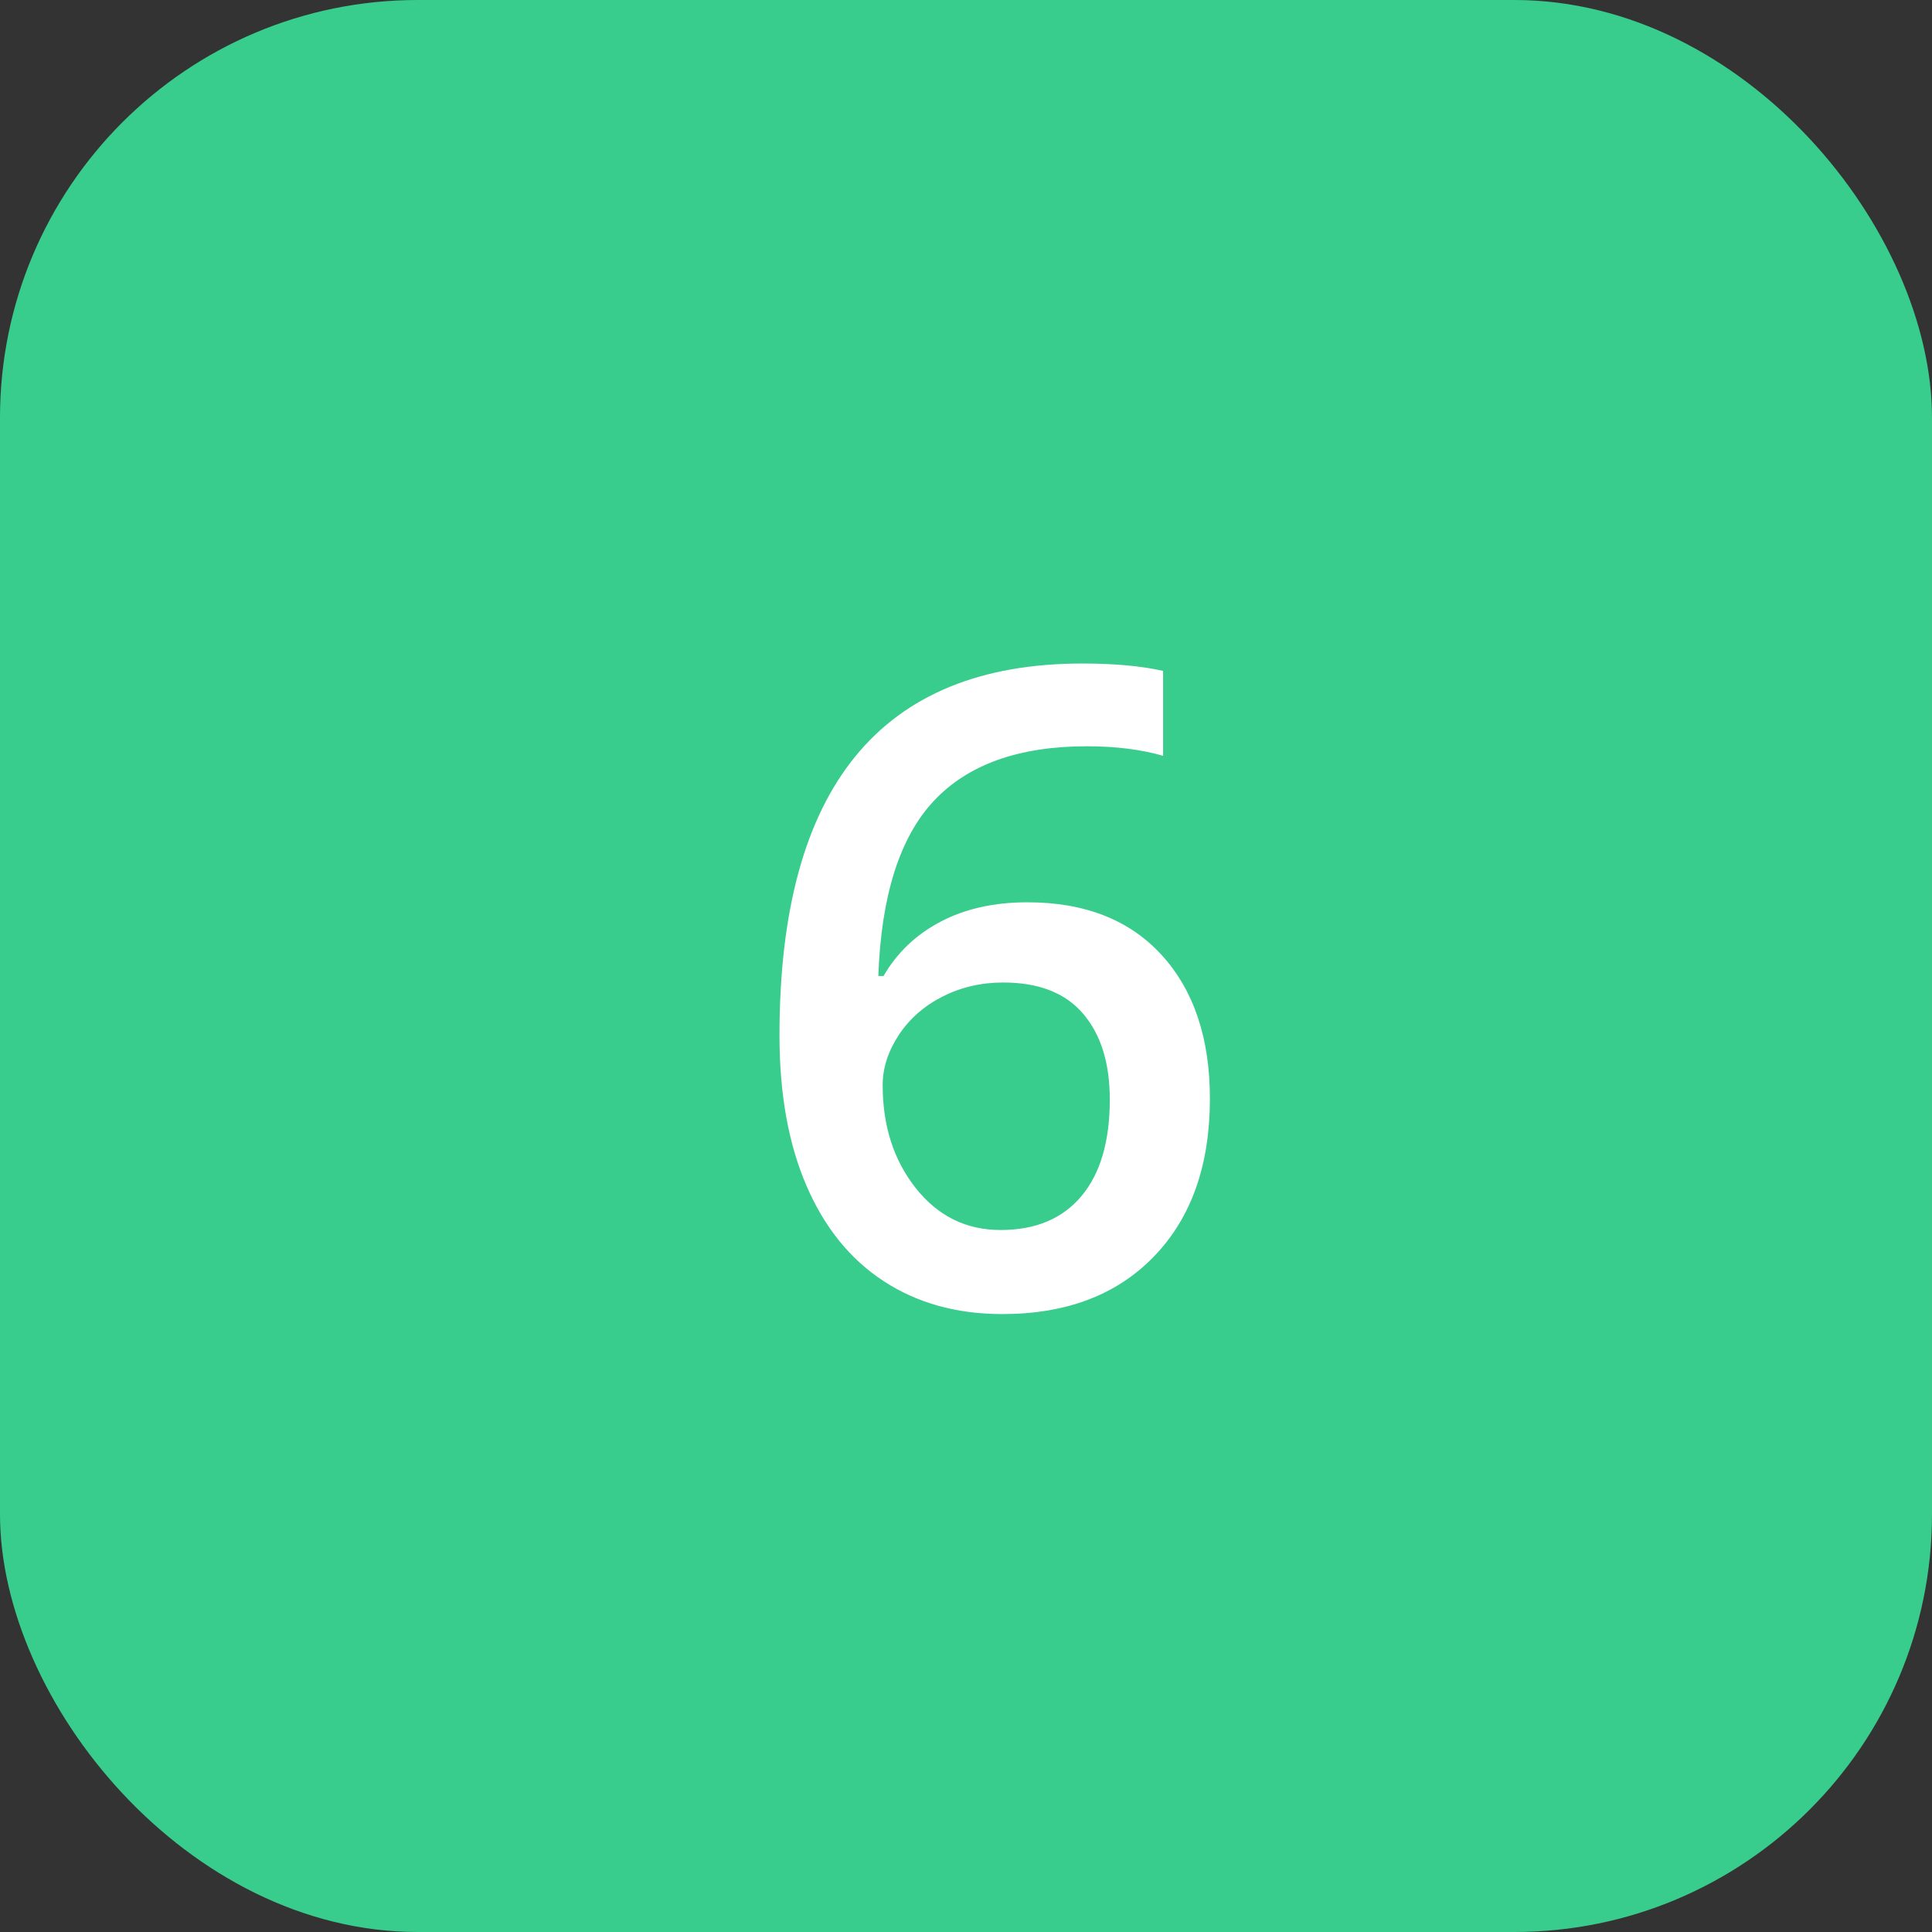
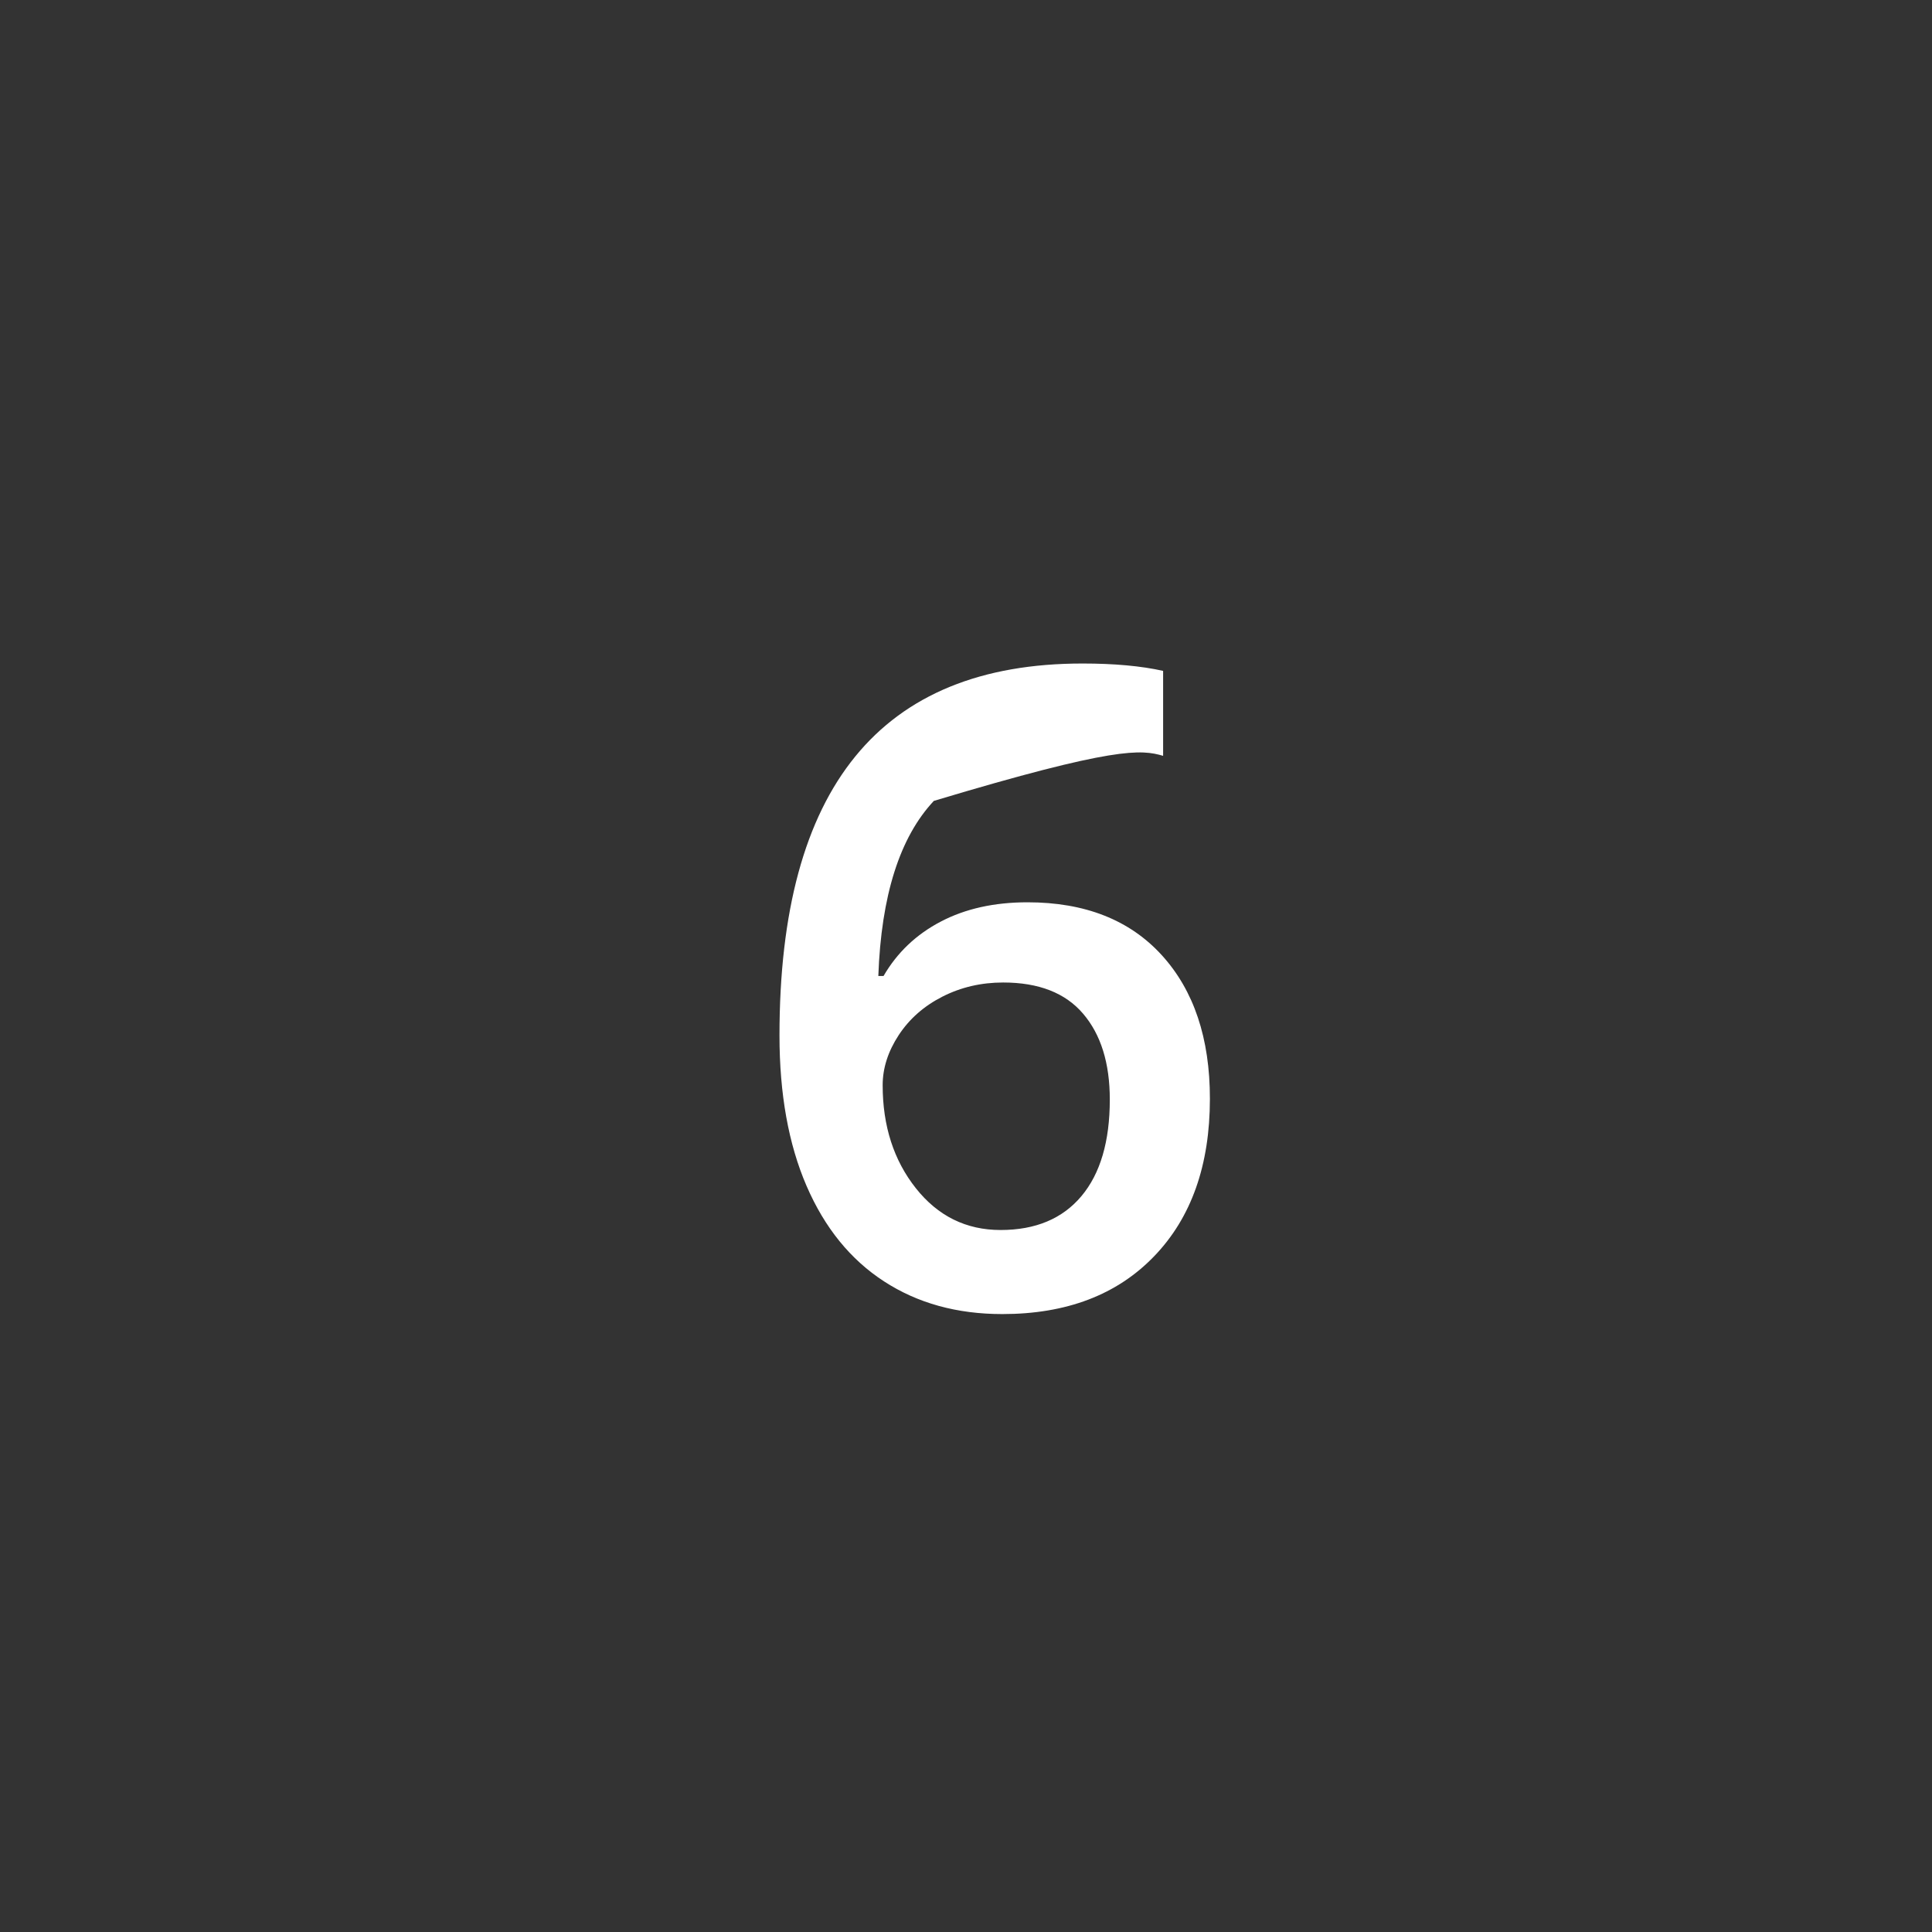
<svg xmlns="http://www.w3.org/2000/svg" width="37px" height="37px" viewBox="0 0 37 37" version="1.1">
  <rect x="0" y="0" width="37" height="37" fill="#333333" stroke="none" />
  <title>Number_yellow Copy 5</title>
  <g id="Marketing-Automation" stroke="none" stroke-width="1" fill="none" fill-rule="evenodd">
    <g transform="translate(-1026, -2496)" id="Group-4">
      <g transform="translate(442, 2225)">
        <g id="Number_yellow-Copy-5" transform="translate(584, 271)">
          <g id="Number_yellow">
-             <rect id="Rectangle-Copy-6" fill="#39CD8D" x="0" y="0" width="37" height="37" rx="8" />
-             <path d="M19.195,25.166 C20.424,25.166 21.393,24.797 22.104,24.058 C22.816,23.319 23.171,22.313 23.171,21.041 C23.171,19.884 22.864,18.968 22.25,18.293 C21.635,17.618 20.778,17.28 19.677,17.28 C19.04,17.28 18.487,17.403 18.016,17.65 C17.546,17.896 17.181,18.243 16.921,18.691 L16.921,18.691 L16.821,18.691 C16.876,17.153 17.231,16.035 17.884,15.338 C18.537,14.641 19.513,14.292 20.814,14.292 C21.367,14.292 21.854,14.353 22.275,14.475 L22.275,14.475 L22.275,12.848 C21.854,12.754 21.339,12.707 20.731,12.707 C16.863,12.707 14.928,15.081 14.928,19.829 C14.928,20.952 15.101,21.913 15.447,22.713 C15.793,23.513 16.287,24.122 16.929,24.539 C17.571,24.957 18.326,25.166 19.195,25.166 Z M19.162,23.556 C18.503,23.556 17.962,23.289 17.539,22.755 C17.116,22.221 16.904,21.563 16.904,20.783 C16.904,20.457 17.006,20.137 17.211,19.824 C17.416,19.512 17.695,19.266 18.05,19.086 C18.404,18.906 18.791,18.816 19.212,18.816 C19.892,18.816 20.403,19.015 20.743,19.414 C21.083,19.812 21.254,20.36 21.254,21.057 C21.254,21.86 21.072,22.477 20.71,22.908 C20.347,23.34 19.831,23.556 19.162,23.556 Z" id="6" fill="#FFFFFF" fill-rule="nonzero" />
+             <path d="M19.195,25.166 C20.424,25.166 21.393,24.797 22.104,24.058 C22.816,23.319 23.171,22.313 23.171,21.041 C23.171,19.884 22.864,18.968 22.25,18.293 C21.635,17.618 20.778,17.28 19.677,17.28 C19.04,17.28 18.487,17.403 18.016,17.65 C17.546,17.896 17.181,18.243 16.921,18.691 L16.921,18.691 L16.821,18.691 C16.876,17.153 17.231,16.035 17.884,15.338 C21.367,14.292 21.854,14.353 22.275,14.475 L22.275,14.475 L22.275,12.848 C21.854,12.754 21.339,12.707 20.731,12.707 C16.863,12.707 14.928,15.081 14.928,19.829 C14.928,20.952 15.101,21.913 15.447,22.713 C15.793,23.513 16.287,24.122 16.929,24.539 C17.571,24.957 18.326,25.166 19.195,25.166 Z M19.162,23.556 C18.503,23.556 17.962,23.289 17.539,22.755 C17.116,22.221 16.904,21.563 16.904,20.783 C16.904,20.457 17.006,20.137 17.211,19.824 C17.416,19.512 17.695,19.266 18.05,19.086 C18.404,18.906 18.791,18.816 19.212,18.816 C19.892,18.816 20.403,19.015 20.743,19.414 C21.083,19.812 21.254,20.36 21.254,21.057 C21.254,21.86 21.072,22.477 20.71,22.908 C20.347,23.34 19.831,23.556 19.162,23.556 Z" id="6" fill="#FFFFFF" fill-rule="nonzero" />
          </g>
        </g>
      </g>
    </g>
  </g>
</svg>